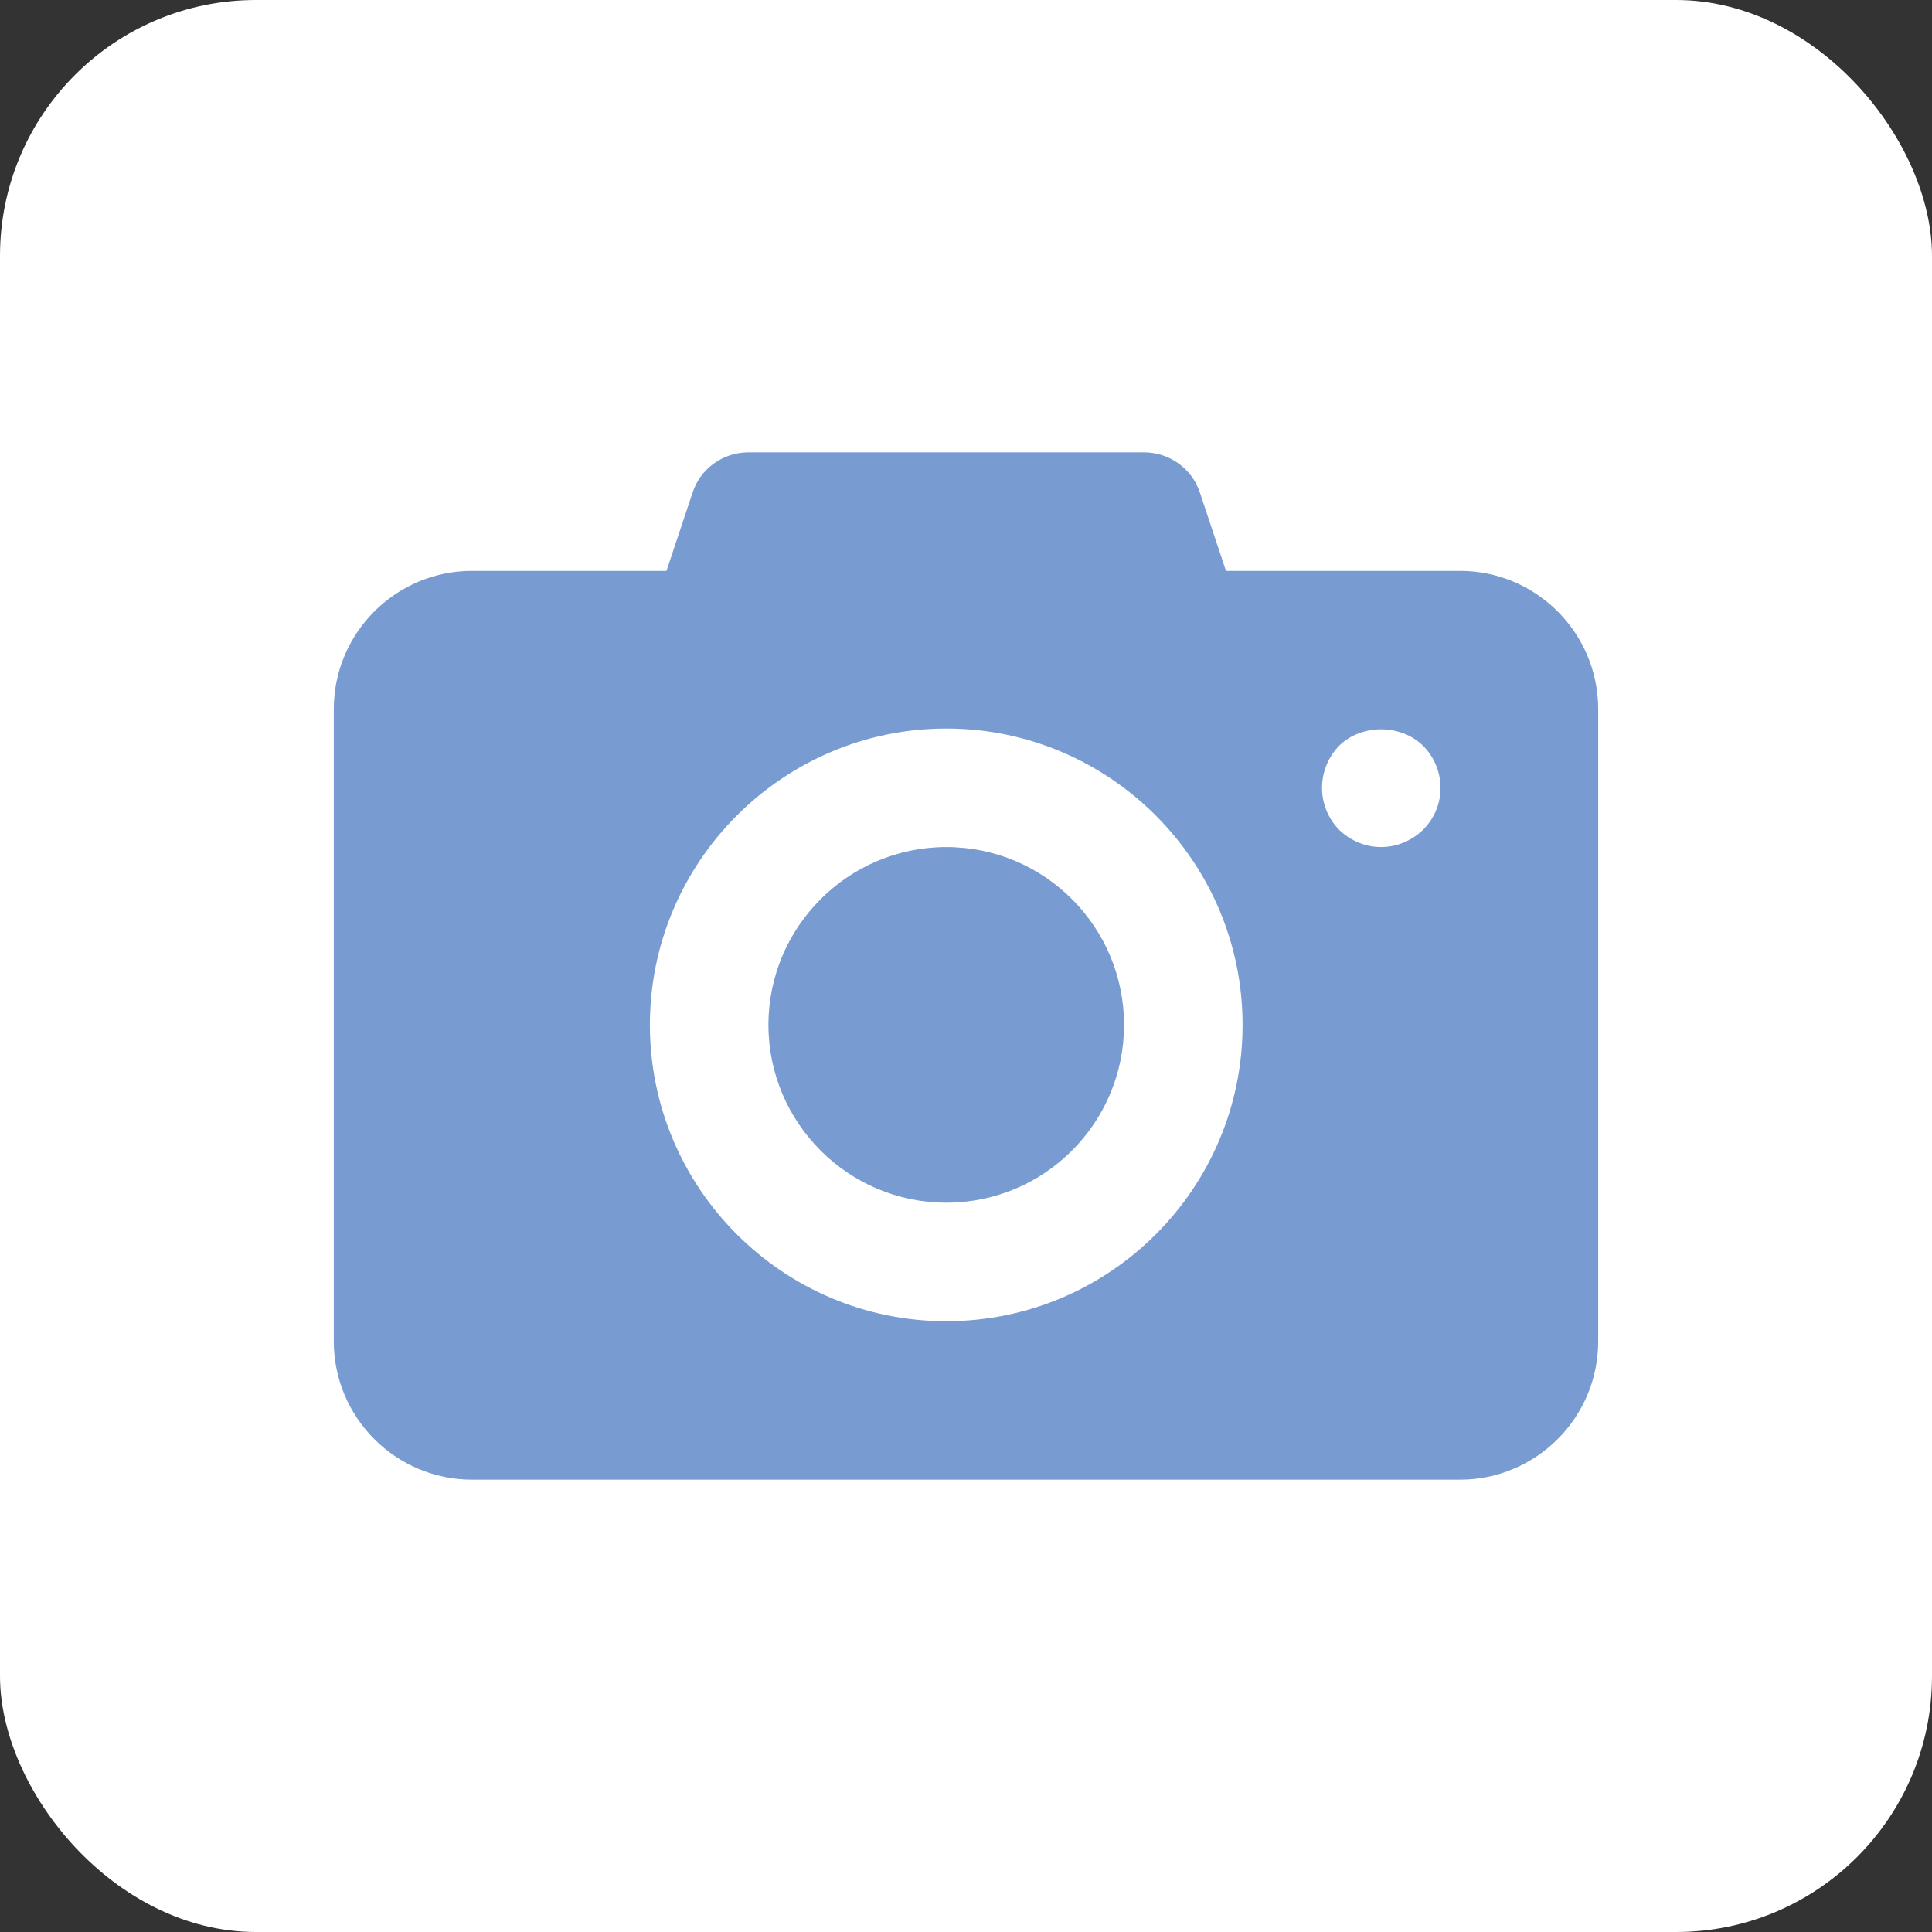
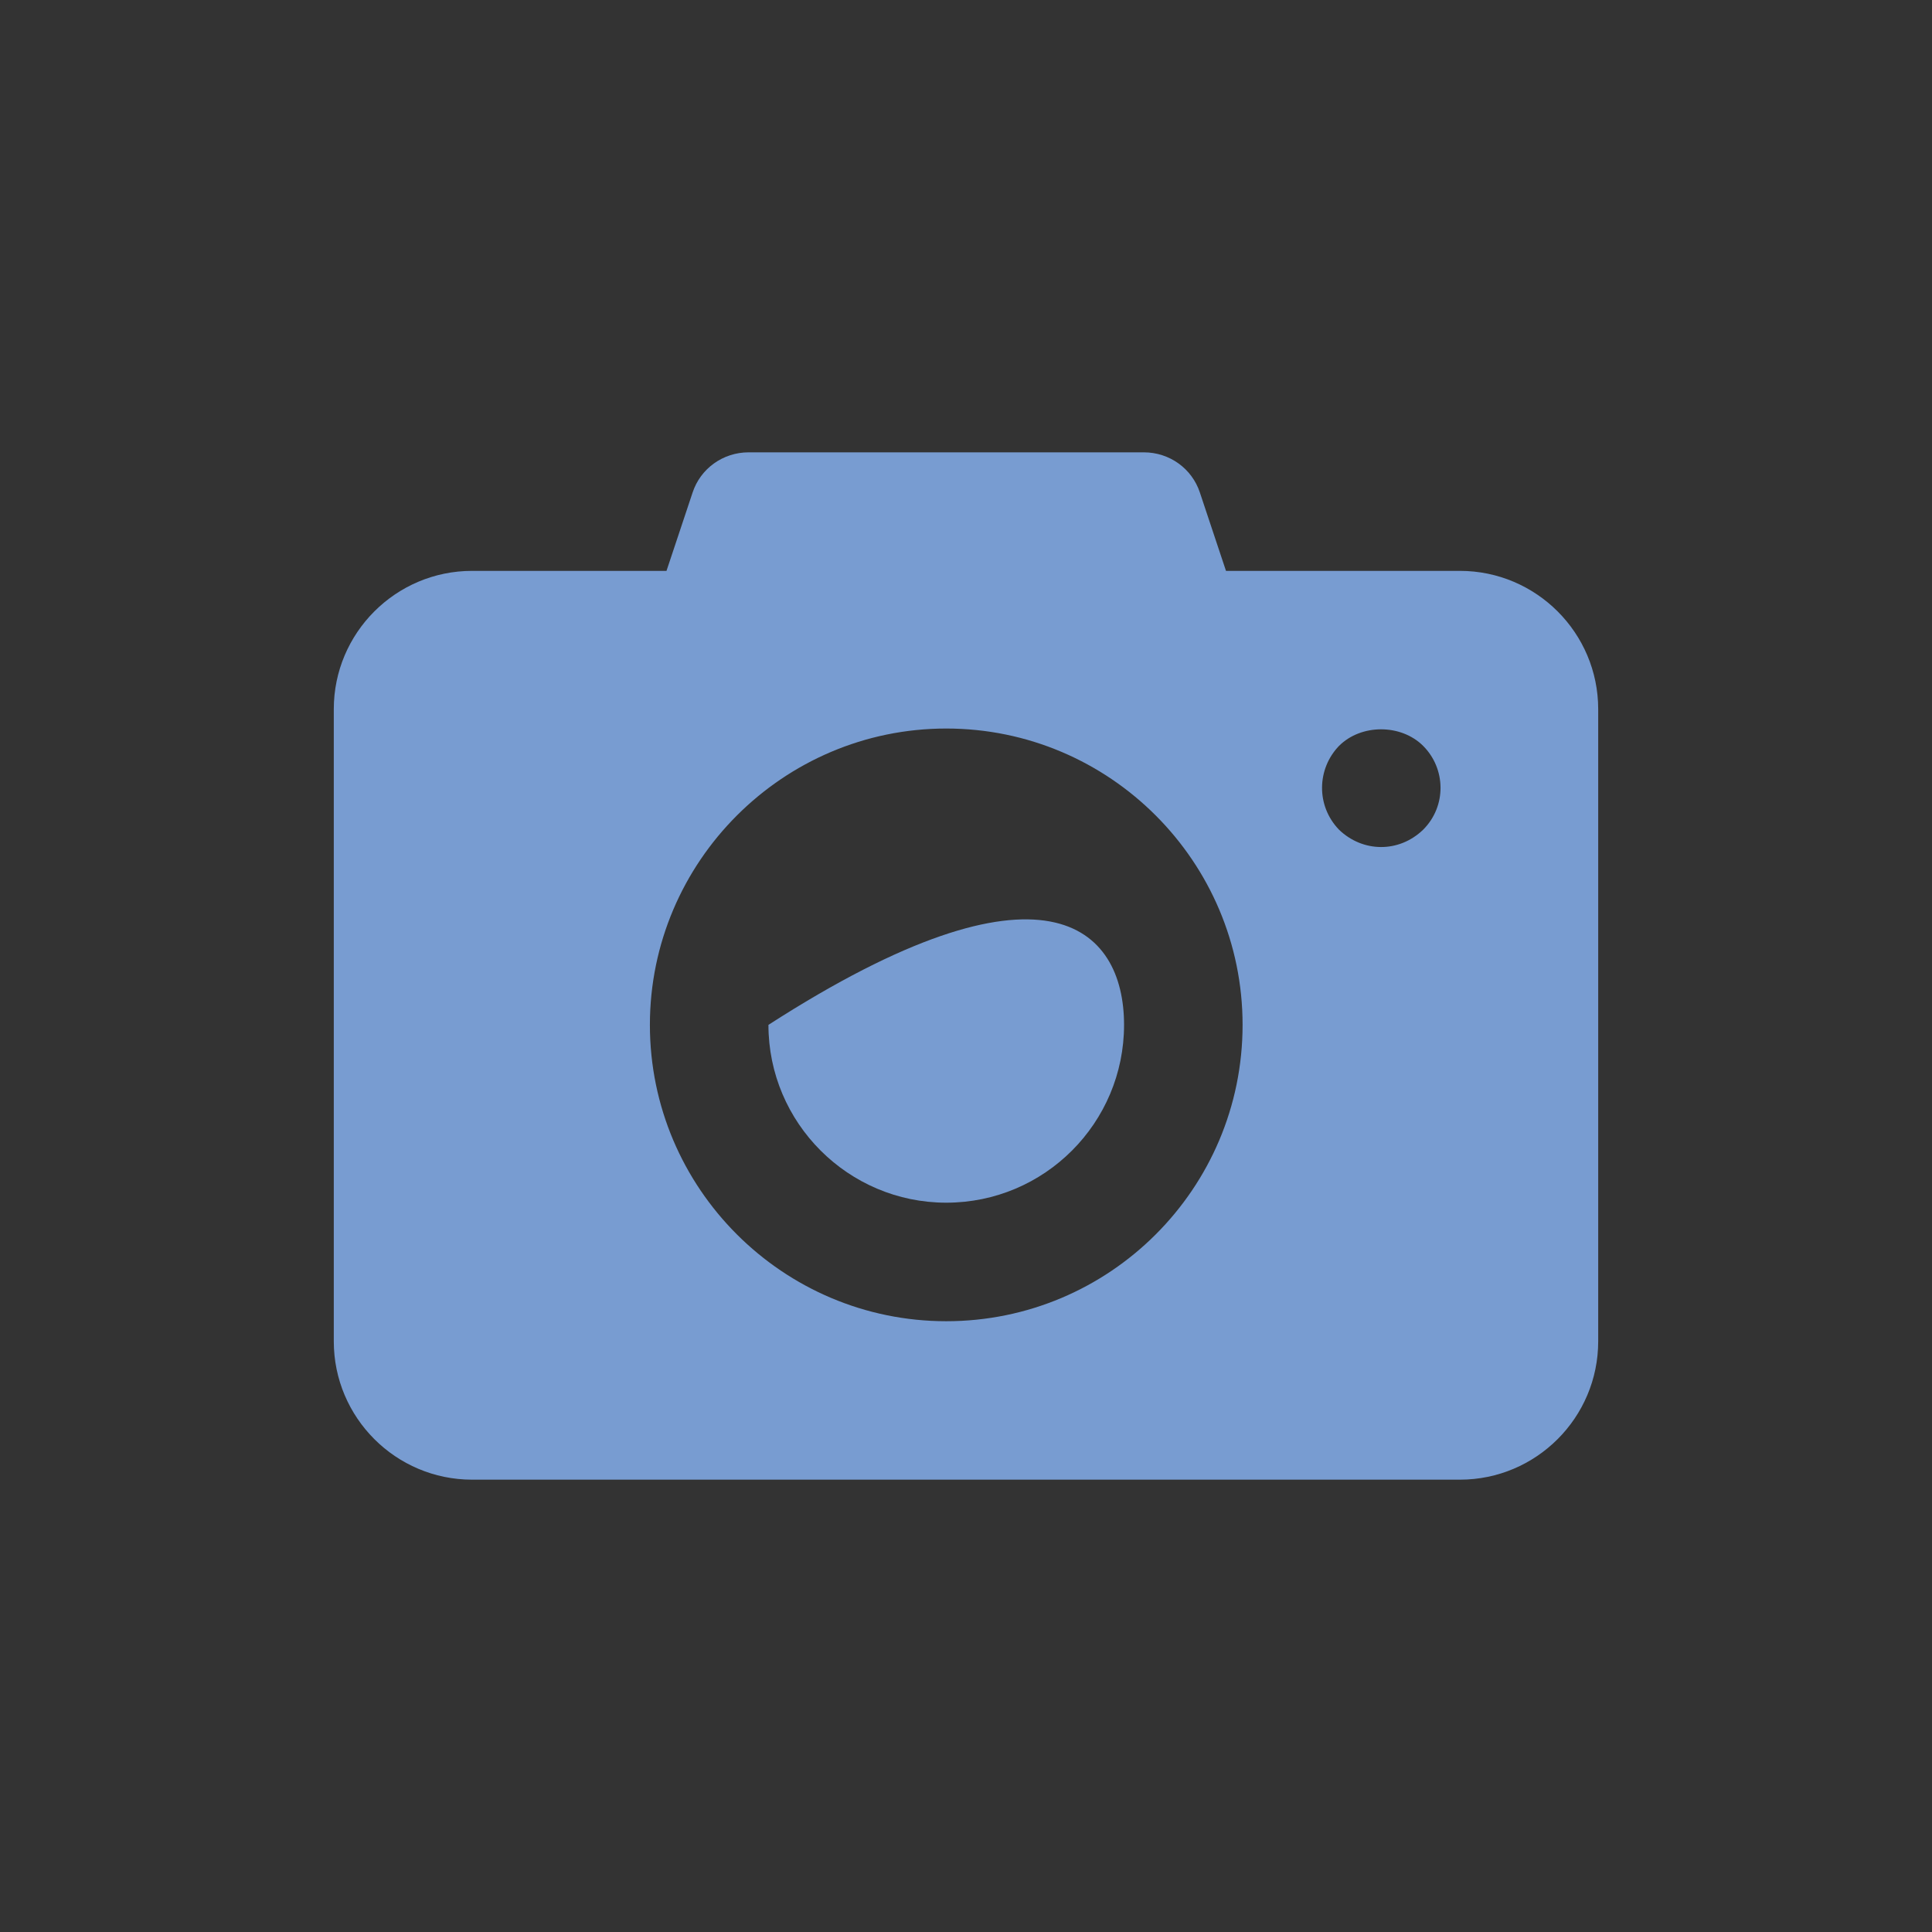
<svg xmlns="http://www.w3.org/2000/svg" width="151" height="151" viewBox="0 0 151 151" fill="none">
  <rect x="0" y="0" width="151" height="151" fill="#333333" stroke="none" />
-   <rect width="151" height="151" rx="20" fill="white" />
-   <path d="M87.853 80.101C87.853 87.76 81.645 93.999 73.956 93.999C66.297 93.999 60.059 87.76 60.059 80.101C60.059 72.443 66.297 66.204 73.956 66.204C81.645 66.204 87.853 72.443 87.853 80.101Z" fill="#789CD1" />
+   <path d="M87.853 80.101C87.853 87.76 81.645 93.999 73.956 93.999C66.297 93.999 60.059 87.76 60.059 80.101C81.645 66.204 87.853 72.443 87.853 80.101Z" fill="#789CD1" />
  <path d="M114.103 44.618H95.82L93.782 38.503C93.164 36.619 91.404 35.353 89.397 35.353H58.514C56.507 35.353 54.747 36.619 54.129 38.503L52.091 44.618H36.897C30.936 44.618 26.088 49.466 26.088 55.426V104.838C26.088 110.798 30.936 115.647 36.897 115.647H114.103C120.063 115.647 124.911 110.798 124.911 104.838V55.426C124.911 49.466 120.063 44.618 114.103 44.618ZM73.956 103.263C61.201 103.263 50.794 92.887 50.794 80.101C50.794 67.347 61.201 56.94 73.956 56.94C86.741 56.94 97.117 67.347 97.117 80.101C97.117 92.887 86.741 103.263 73.956 103.263ZM111.231 64.846C109.325 66.683 106.496 66.624 104.653 64.846C102.849 62.974 102.923 60.093 104.653 58.298C106.382 56.569 109.501 56.569 111.231 58.298C113.006 60.074 113.074 63.002 111.231 64.846Z" fill="#789CD1" />
</svg>